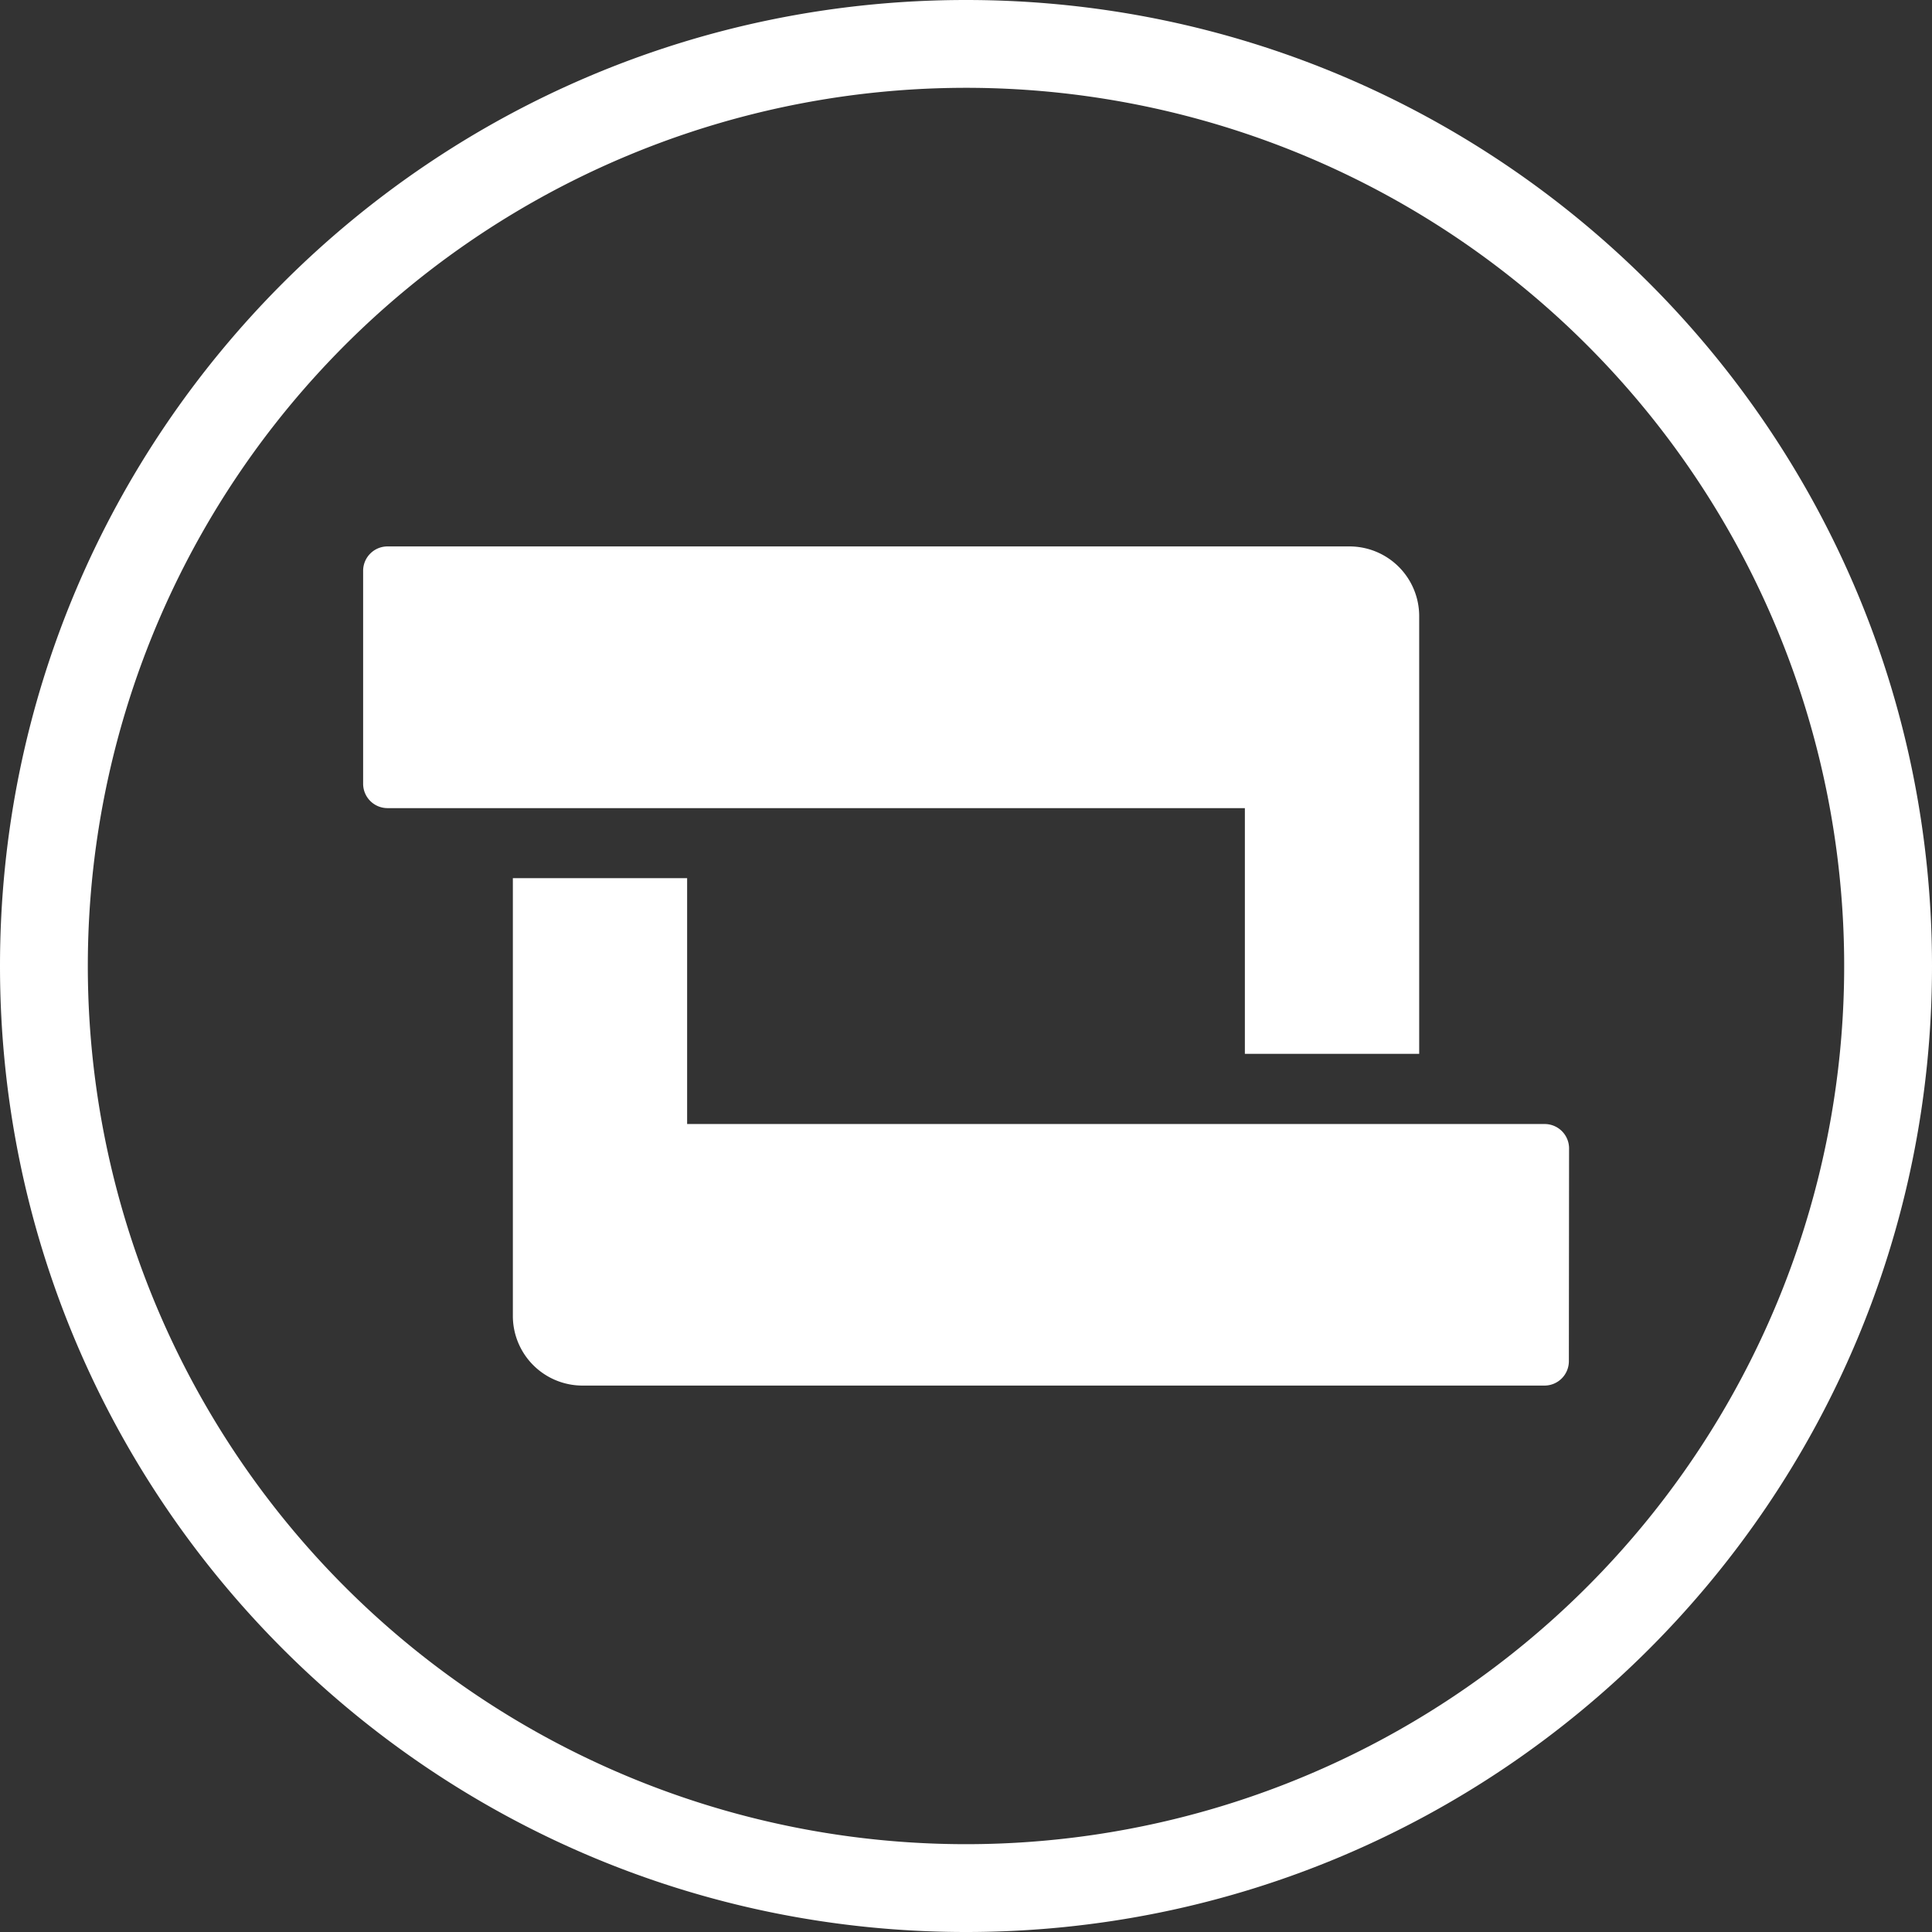
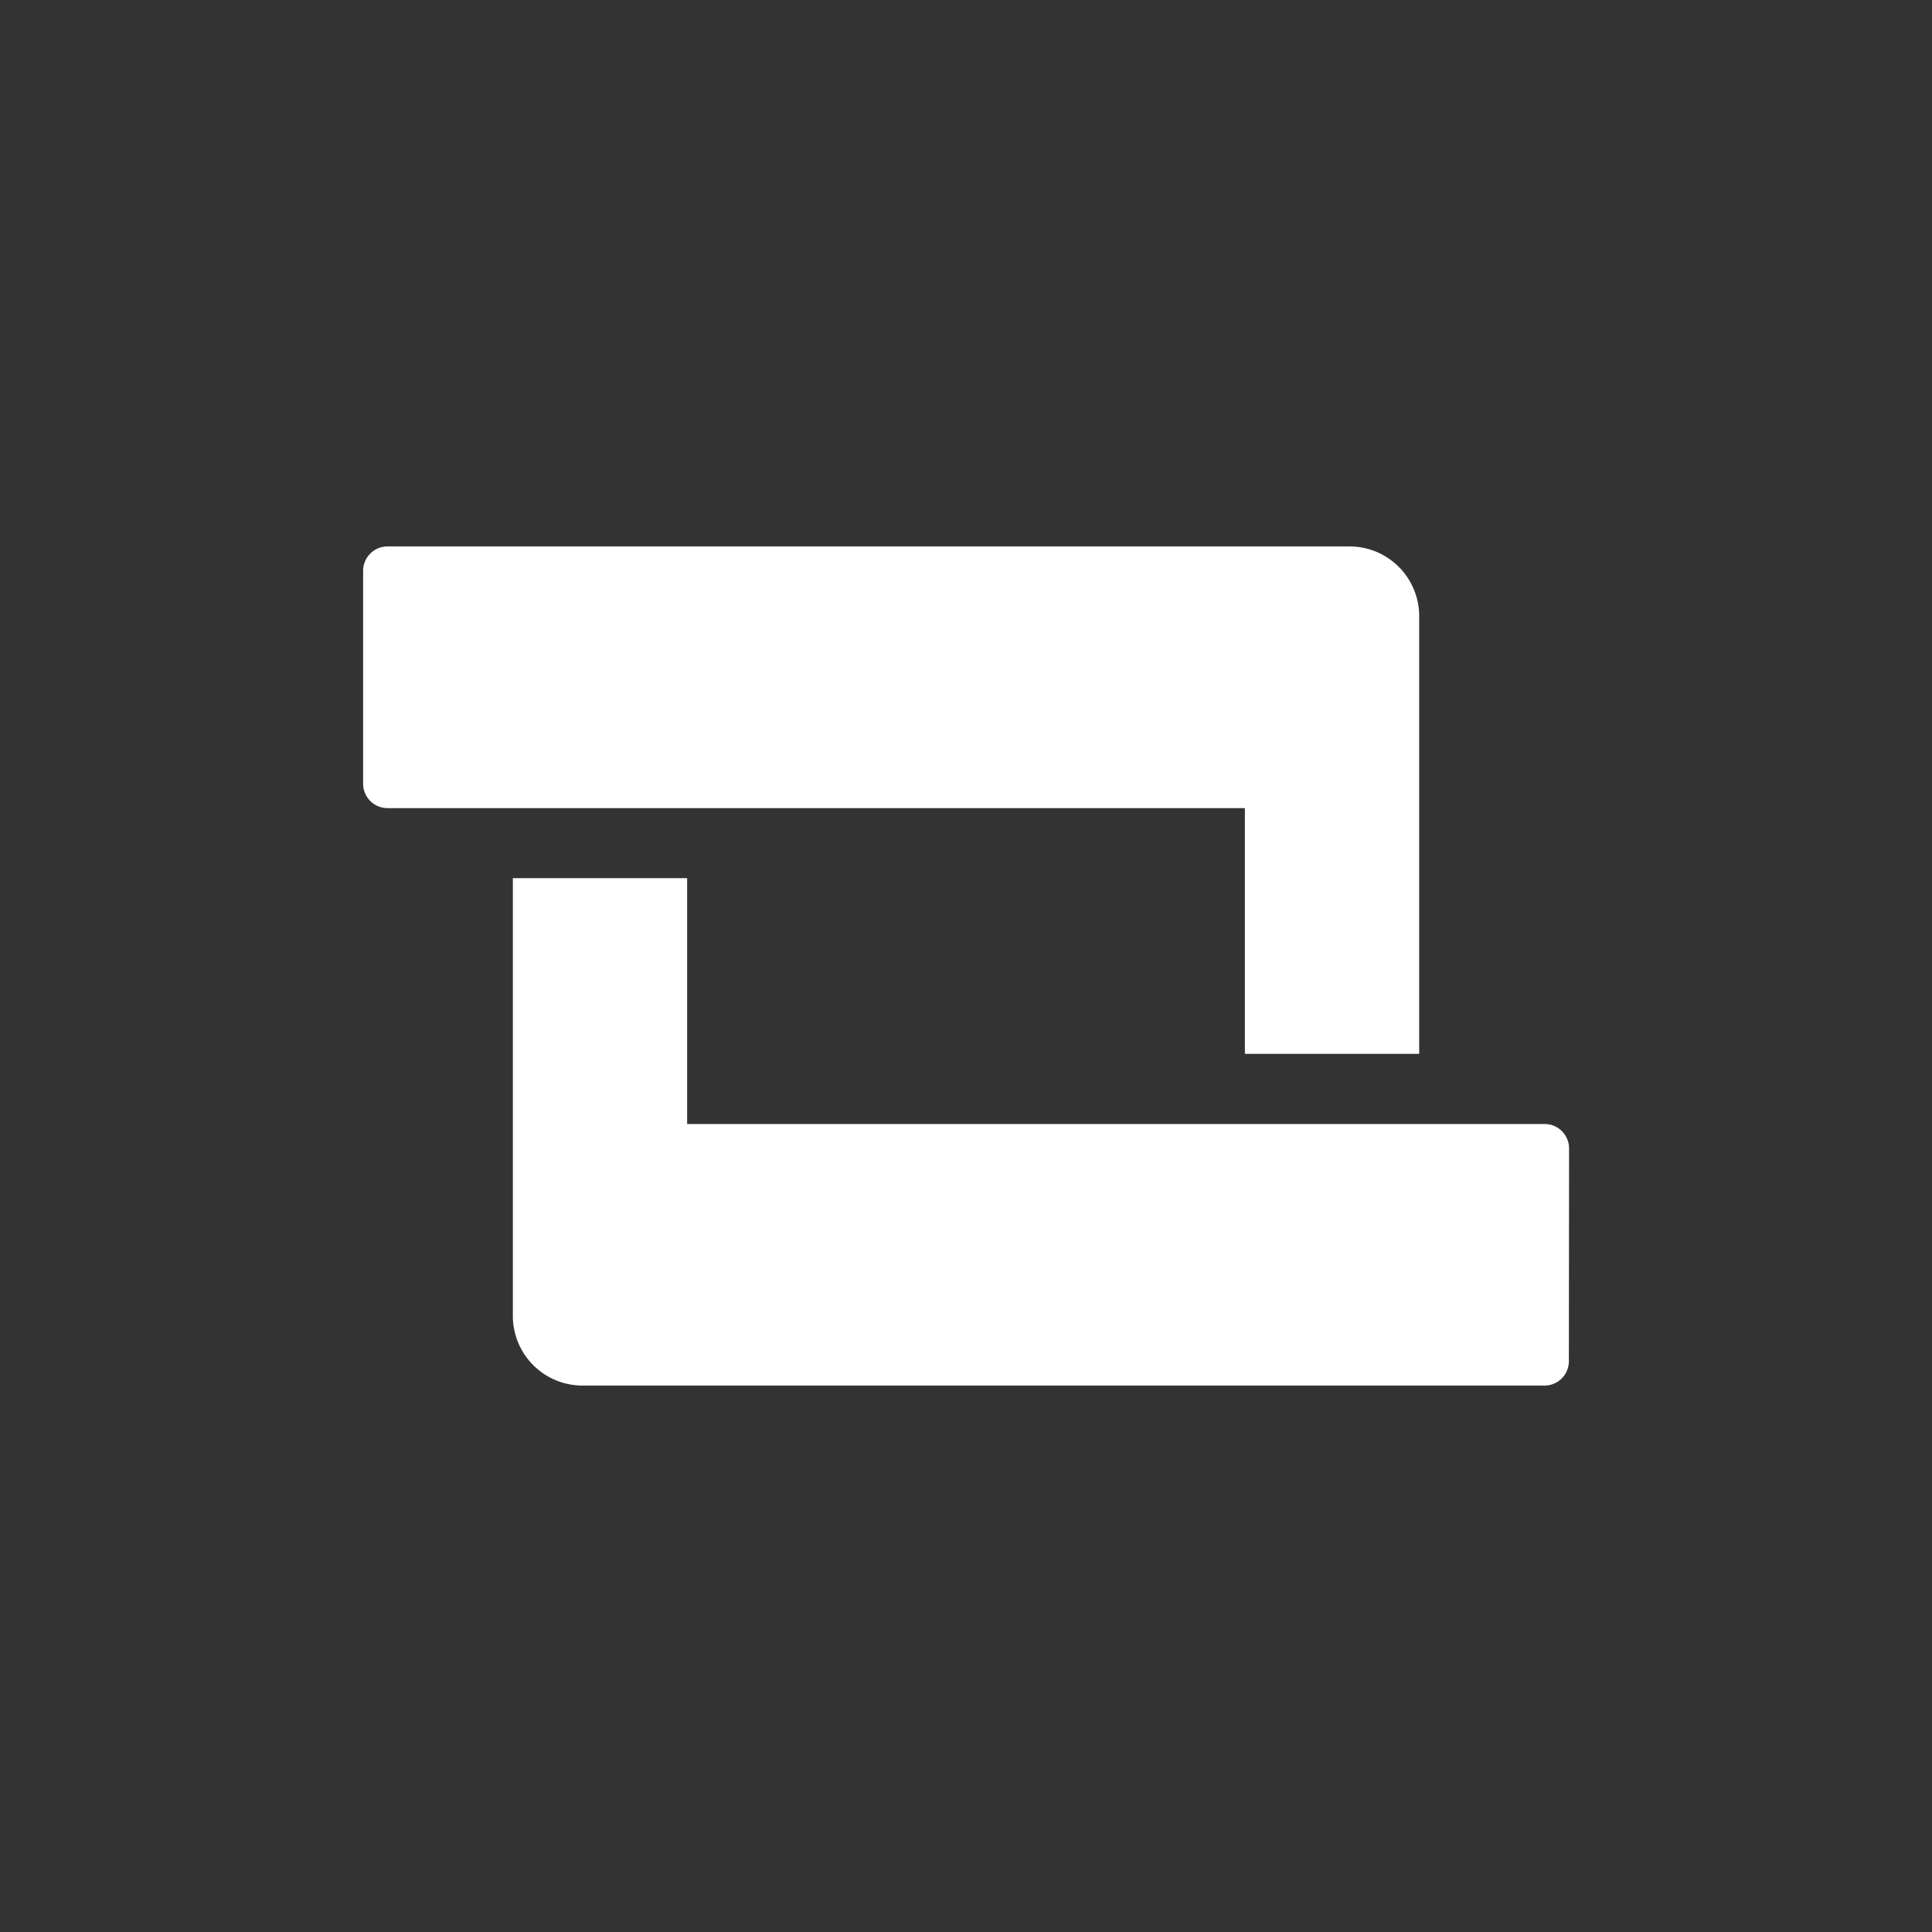
<svg xmlns="http://www.w3.org/2000/svg" viewBox="0 0 396 396">
  <rect x="0" y="0" width="396" height="396" fill="#333333" stroke="none" />
  <defs>
    <style>.cls-1{fill:#fff;}</style>
  </defs>
  <title>SSapp Icon</title>
  <g id="Layer_2" data-name="Layer 2">
    <g id="Layer_1-2" data-name="Layer 1">
      <g id="Layer_2-2" data-name="Layer 2">
        <g id="Capa_1" data-name="Capa 1">
-           <path class="cls-1" d="M396,198C396,88.65,307.35,0,198,0S0,88.65,0,198,88.65,396,198,396,396,307.35,396,198ZM18,198A180,180,0,1,1,198,378,180,180,0,0,1,18,198Z" />
          <path class="cls-1" d="M74.43,160.68V117a5,5,0,0,1,5-5H276.6a14.29,14.29,0,0,1,14.29,14.29h0V216H255.16V165.64H79.39A5,5,0,0,1,74.43,160.68ZM321.57,279a5,5,0,0,1-5,5H119.4a14.28,14.28,0,0,1-14.28-14.28h0V180h35.72v50.39H316.61a5,5,0,0,1,5,5Z" />
        </g>
      </g>
    </g>
  </g>
</svg>